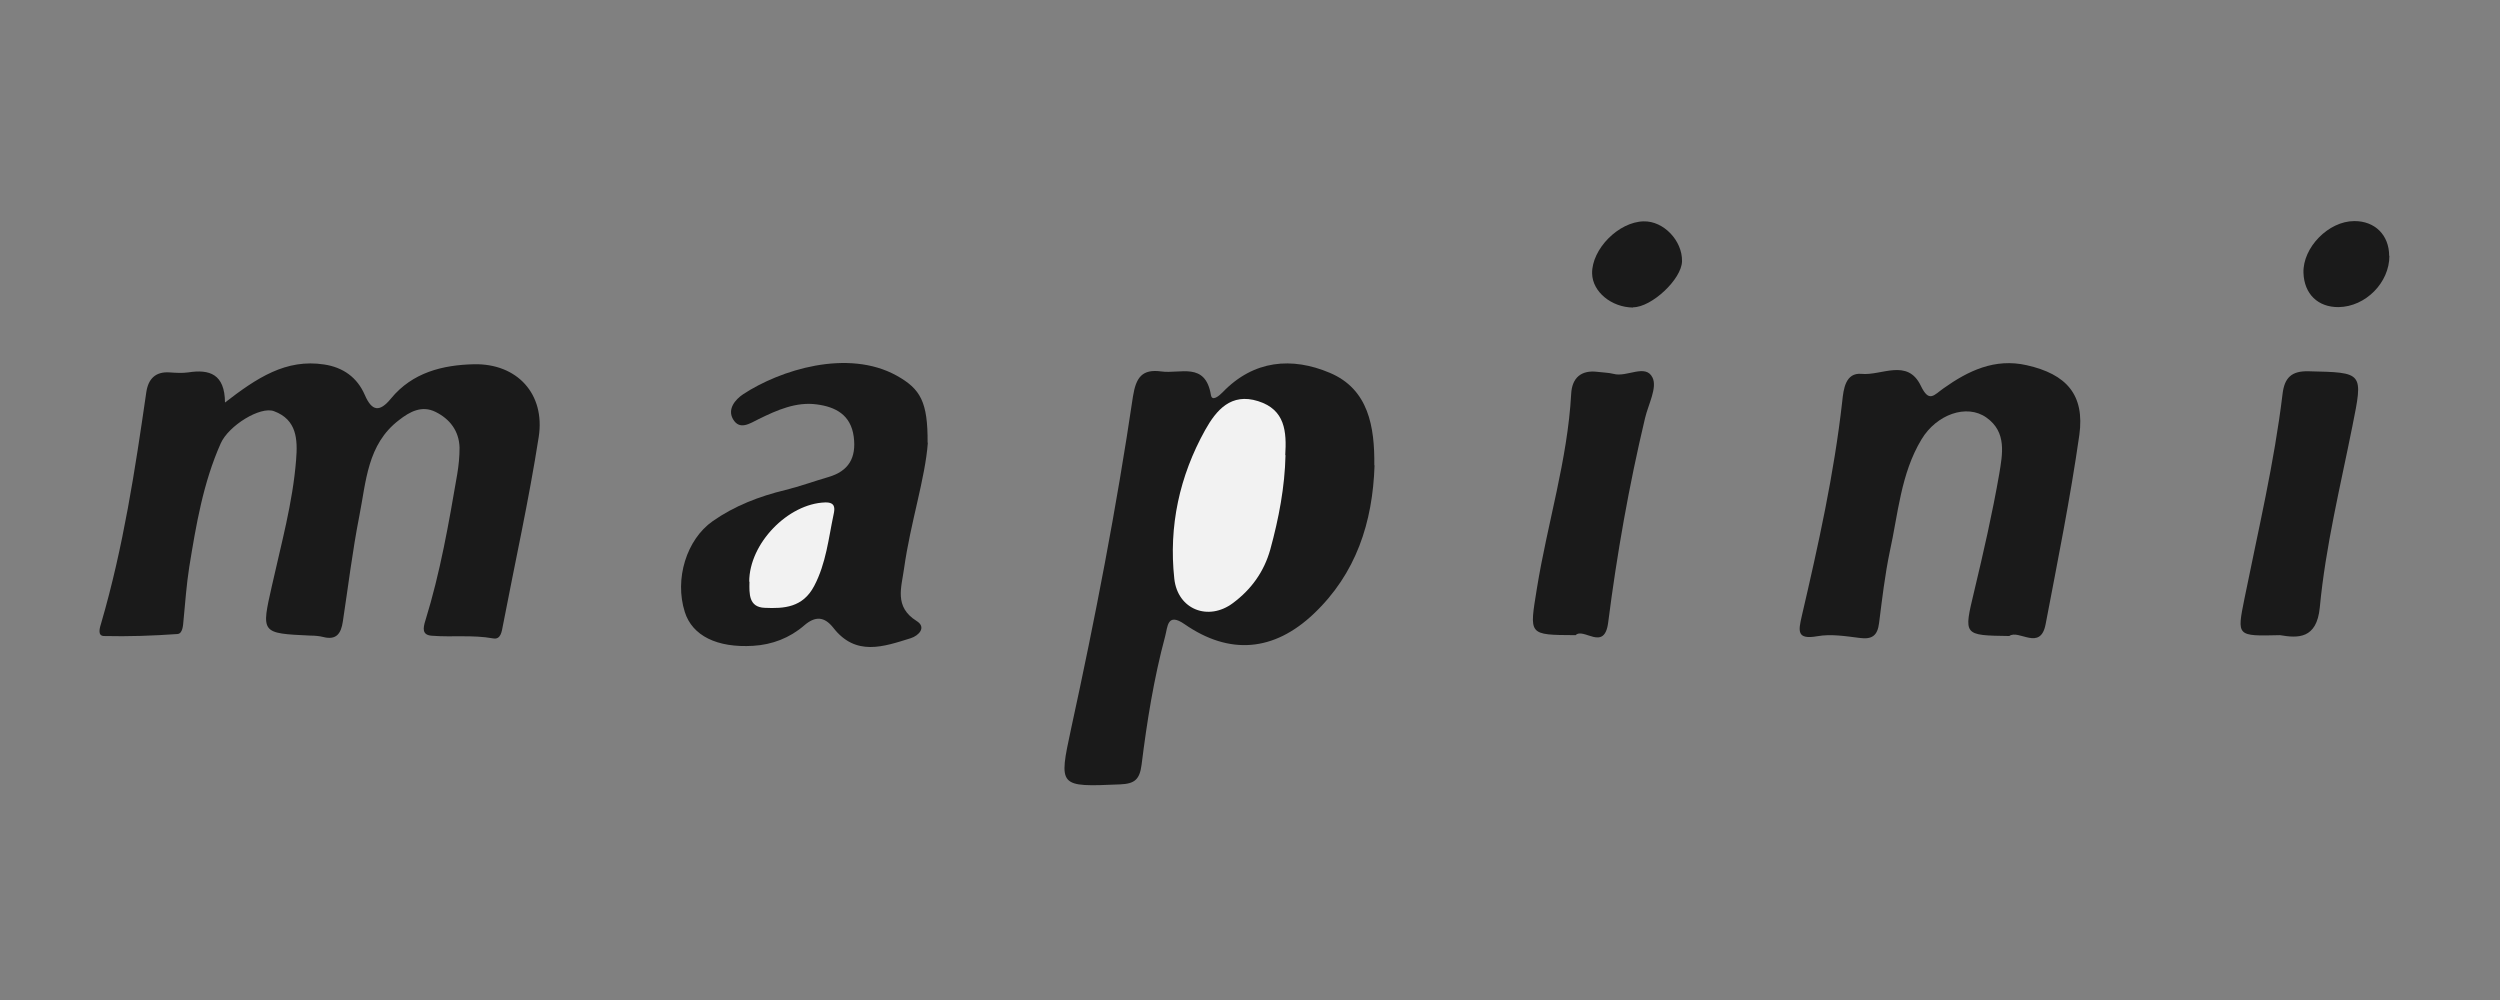
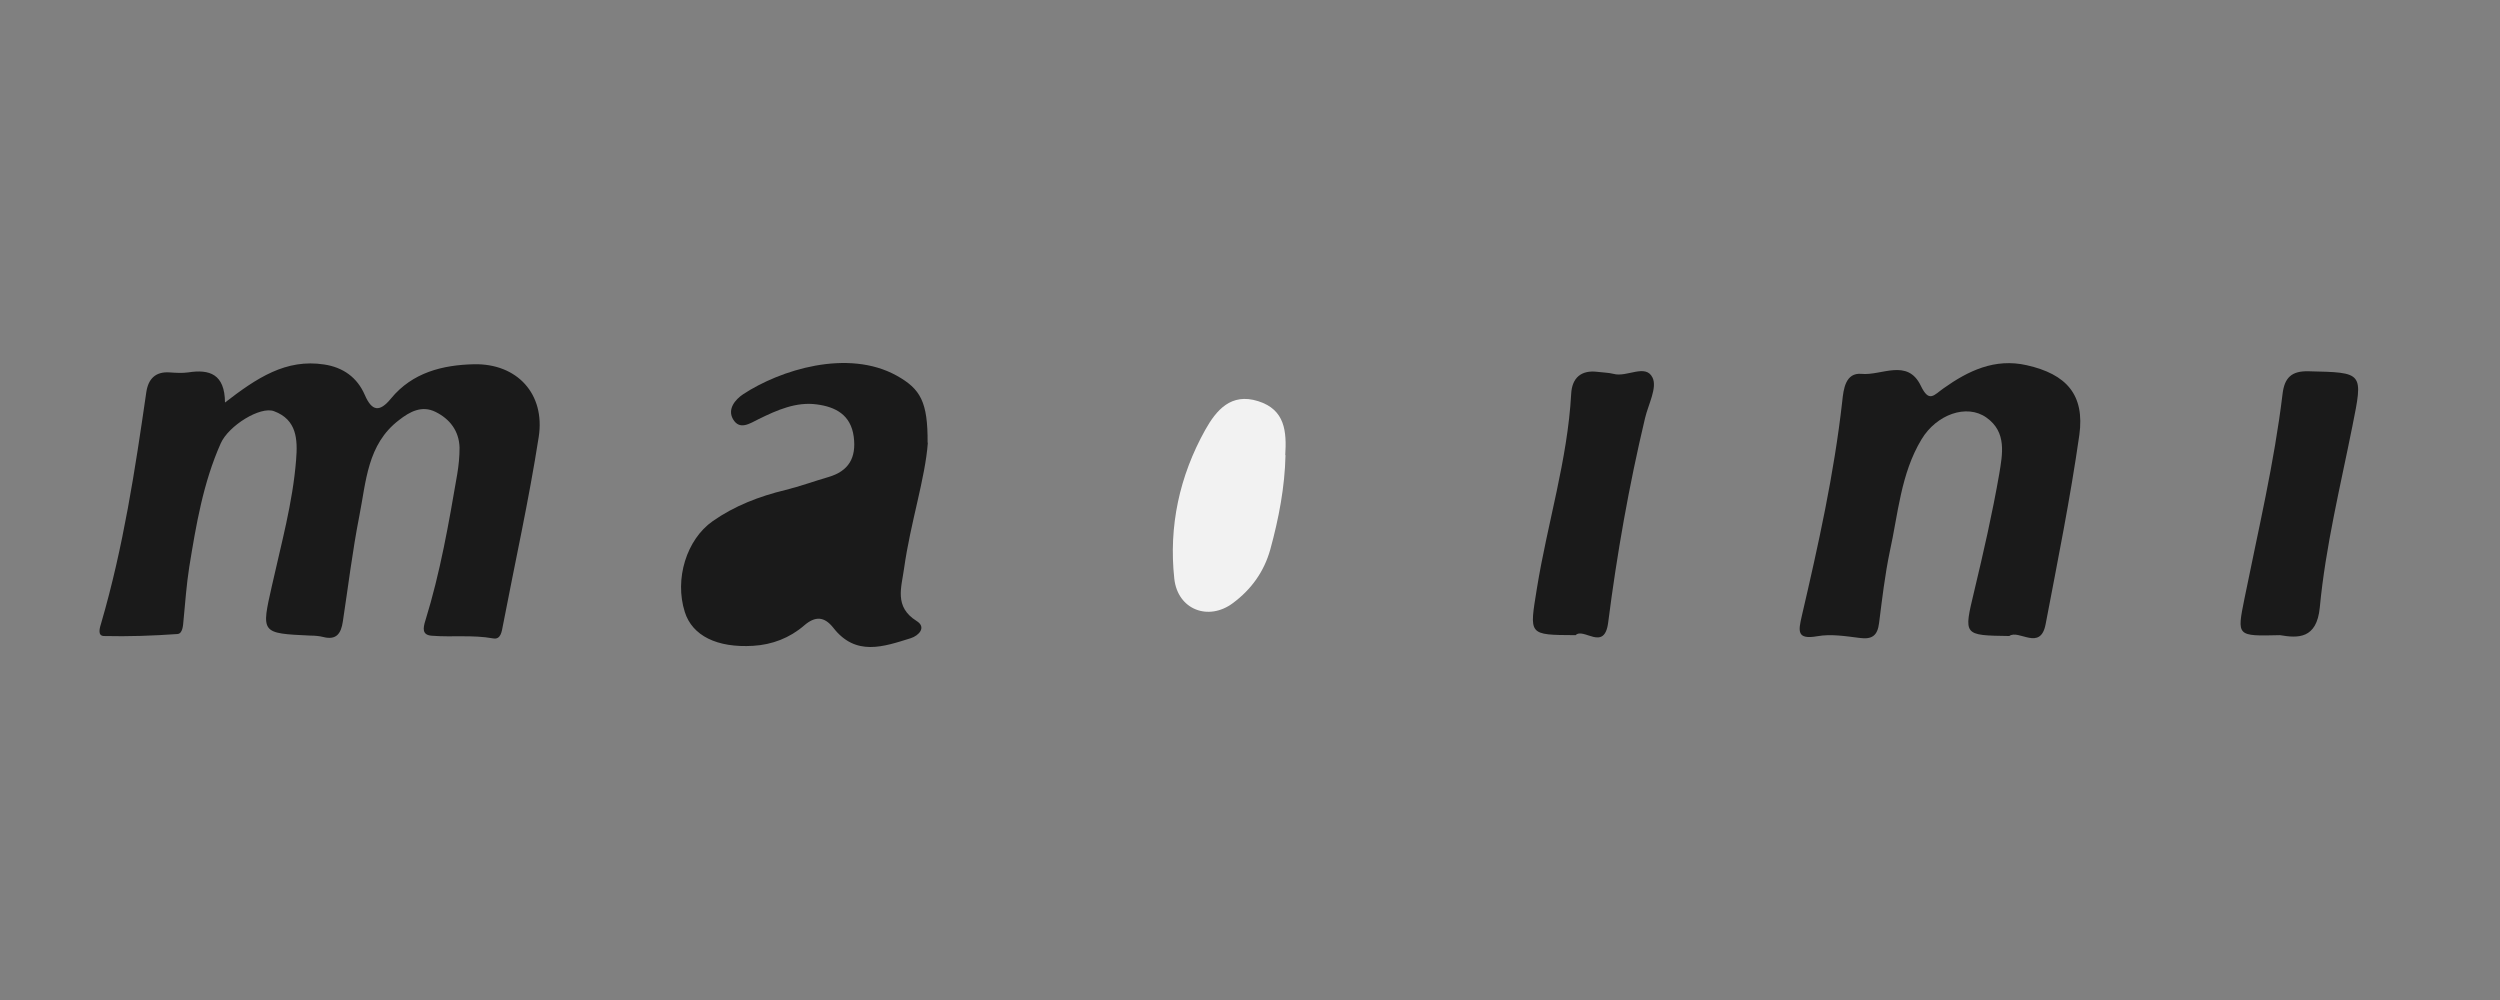
<svg xmlns="http://www.w3.org/2000/svg" width="150" zoomAndPan="magnify" viewBox="0 0 112.5 45" height="60" preserveAspectRatio="xMidYMid meet" version="1.0">
  <rect x="0" y="0" width="112.5" height="45" fill="#808080" stroke="none" />
  <defs>
    <clipPath id="038474115b">
      <path d="M 4.488 16 L 25 16 L 25 29 L 4.488 29 Z M 4.488 16 " clip-rule="nonzero" />
    </clipPath>
    <clipPath id="7f9f114bf5">
      <path d="M 47 16 L 62 16 L 62 35.336 L 47 35.336 Z M 47 16 " clip-rule="nonzero" />
    </clipPath>
    <clipPath id="b63cfdb85c">
      <path d="M 71 9.949 L 76 9.949 L 76 14 L 71 14 Z M 71 9.949 " clip-rule="nonzero" />
    </clipPath>
    <clipPath id="09f61eaa6d">
-       <path d="M 103 9.949 L 107.512 9.949 L 107.512 14 L 103 14 Z M 103 9.949 " clip-rule="nonzero" />
-     </clipPath>
+       </clipPath>
  </defs>
  <g clip-path="url(#038474115b)">
    <path fill="#1a1a1a" d="M 10.125 18.121 C 10.117 16.824 9.422 16.609 8.469 16.758 C 8.199 16.797 7.91 16.777 7.629 16.758 C 6.996 16.715 6.668 17.051 6.582 17.66 C 6.078 21.145 5.551 24.621 4.559 28.02 C 4.488 28.246 4.375 28.609 4.672 28.621 C 5.781 28.648 6.891 28.609 7.988 28.531 C 8.219 28.512 8.238 28.156 8.258 27.914 C 8.336 27.117 8.391 26.312 8.516 25.516 C 8.824 23.621 9.145 21.715 9.934 19.949 C 10.289 19.152 11.715 18.27 12.332 18.504 C 13.355 18.887 13.402 19.762 13.324 20.703 C 13.172 22.629 12.652 24.484 12.238 26.352 C 11.754 28.5 11.727 28.5 13.973 28.602 C 14.176 28.602 14.375 28.621 14.559 28.668 C 15.148 28.816 15.348 28.492 15.426 27.98 C 15.668 26.398 15.859 24.801 16.168 23.227 C 16.477 21.676 16.523 19.996 17.953 18.906 C 18.441 18.523 18.984 18.23 19.598 18.535 C 20.234 18.848 20.66 19.387 20.68 20.145 C 20.68 20.547 20.641 20.949 20.574 21.344 C 20.195 23.551 19.812 25.762 19.145 27.914 C 19.031 28.277 18.984 28.582 19.445 28.609 C 20.352 28.68 21.266 28.562 22.184 28.727 C 22.539 28.797 22.578 28.422 22.633 28.137 C 23.176 25.309 23.801 22.5 24.242 19.664 C 24.543 17.727 23.27 16.352 21.332 16.391 C 19.926 16.422 18.559 16.758 17.594 17.934 C 17.086 18.555 16.738 18.516 16.418 17.777 C 16.074 16.98 15.438 16.531 14.59 16.402 C 12.871 16.137 11.562 17 10.105 18.129 Z M 10.125 18.121 " fill-opacity="1" fill-rule="nonzero" />
  </g>
  <g clip-path="url(#7f9f114bf5)">
-     <path fill="#1a1a1a" d="M 61.844 20.941 C 61.863 19.203 61.586 17.512 59.84 16.777 C 58.145 16.059 56.422 16.195 55.023 17.648 C 54.859 17.816 54.543 18.082 54.492 17.777 C 54.242 16.266 53.105 16.836 52.258 16.715 C 51.398 16.598 51.121 16.98 50.984 17.836 C 50.242 22.855 49.281 27.832 48.199 32.793 C 47.633 35.426 47.633 35.414 50.406 35.297 C 51.055 35.27 51.285 35.082 51.371 34.414 C 51.613 32.469 51.922 30.535 52.43 28.641 C 52.547 28.219 52.516 27.539 53.309 28.09 C 55.332 29.492 57.324 29.316 59.109 27.629 C 61.027 25.812 61.77 23.512 61.855 20.941 Z M 61.844 20.941 " fill-opacity="1" fill-rule="nonzero" />
-   </g>
+     </g>
  <path fill="#1a1a1a" d="M 90.418 28.621 C 90.84 28.305 91.824 29.328 92.055 28.078 C 92.594 25.25 93.164 22.422 93.57 19.574 C 93.82 17.766 92.992 16.836 91.199 16.434 C 89.762 16.109 88.566 16.688 87.461 17.473 C 87.027 17.777 86.812 18.141 86.438 17.363 C 85.84 16.109 84.664 16.914 83.77 16.824 C 83.047 16.758 82.957 17.512 82.902 18.051 C 82.535 21.324 81.824 24.523 81.082 27.715 C 80.926 28.395 80.84 28.797 81.785 28.629 C 82.398 28.52 83.055 28.629 83.684 28.707 C 84.242 28.785 84.492 28.602 84.559 28.031 C 84.695 26.961 84.82 25.879 85.039 24.828 C 85.418 23.121 85.531 21.324 86.469 19.77 C 87.141 18.652 88.5 18.16 89.387 18.789 C 90.32 19.445 90.109 20.449 89.965 21.332 C 89.656 23.109 89.254 24.867 88.836 26.617 C 88.363 28.602 88.336 28.59 90.426 28.621 Z M 90.418 28.621 " fill-opacity="1" fill-rule="nonzero" />
  <path fill="#1a1a1a" d="M 41.742 19.93 C 41.754 18.082 41.426 17.504 40.348 16.902 C 38.141 15.684 35.105 16.648 33.445 17.738 C 33.09 17.973 32.723 18.406 32.984 18.859 C 33.281 19.379 33.746 19.055 34.141 18.859 C 34.969 18.453 35.828 18.07 36.762 18.199 C 37.582 18.309 38.285 18.652 38.418 19.652 C 38.543 20.605 38.188 21.203 37.273 21.469 C 36.625 21.656 35.992 21.891 35.336 22.051 C 34.168 22.336 33.062 22.758 32.07 23.453 C 30.895 24.277 30.344 26.055 30.816 27.539 C 31.152 28.609 32.27 29.16 33.891 29.062 C 34.746 29.012 35.539 28.707 36.184 28.148 C 36.695 27.707 37.098 27.746 37.496 28.246 C 38.508 29.551 39.758 29.102 40.984 28.719 C 41.348 28.602 41.707 28.227 41.242 27.941 C 40.23 27.305 40.566 26.438 40.684 25.574 C 40.973 23.512 41.637 21.527 41.754 19.91 Z M 41.742 19.93 " fill-opacity="1" fill-rule="nonzero" />
  <path fill="#1a1a1a" d="M 70.895 28.59 C 71.25 28.207 72.195 29.348 72.367 28.02 C 72.762 24.926 73.305 21.852 74.027 18.816 C 74.172 18.199 74.586 17.445 74.363 16.992 C 74.055 16.352 73.207 16.992 72.609 16.824 C 72.379 16.766 72.137 16.766 71.895 16.734 C 71.145 16.637 70.738 17.012 70.703 17.727 C 70.539 20.703 69.633 23.551 69.16 26.48 C 68.824 28.59 68.746 28.57 70.895 28.582 Z M 70.895 28.59 " fill-opacity="1" fill-rule="nonzero" />
  <path fill="#1a1a1a" d="M 102.598 28.582 C 103.398 28.719 104.254 28.766 104.391 27.332 C 104.652 24.582 105.316 21.891 105.855 19.191 C 106.348 16.734 106.367 16.766 103.879 16.707 C 103.117 16.688 102.801 17 102.715 17.727 C 102.34 20.84 101.617 23.875 101 26.941 C 100.66 28.641 100.641 28.629 102.598 28.582 Z M 102.598 28.582 " fill-opacity="1" fill-rule="nonzero" />
  <g clip-path="url(#b63cfdb85c)">
-     <path fill="#1a1a1a" d="M 73.488 13.828 C 74.324 13.828 75.676 12.562 75.691 11.758 C 75.711 10.832 74.863 9.941 73.969 9.961 C 72.84 9.98 71.625 11.207 71.645 12.309 C 71.664 13.133 72.512 13.828 73.488 13.84 Z M 73.488 13.828 " fill-opacity="1" fill-rule="nonzero" />
-   </g>
+     </g>
  <g clip-path="url(#09f61eaa6d)">
    <path fill="#1a1a1a" d="M 107.512 11.512 C 107.512 10.578 106.867 9.941 105.941 9.949 C 104.785 9.949 103.621 11.137 103.656 12.277 C 103.688 13.23 104.305 13.828 105.238 13.82 C 106.453 13.801 107.523 12.719 107.523 11.512 Z M 107.512 11.512 " fill-opacity="1" fill-rule="nonzero" />
  </g>
  <path fill="#f2f2f2" d="M 57.848 20.477 C 57.816 21.922 57.547 23.324 57.164 24.723 C 56.883 25.73 56.305 26.527 55.484 27.137 C 54.387 27.961 53 27.441 52.844 26.047 C 52.586 23.68 53.078 21.422 54.234 19.348 C 54.734 18.453 55.398 17.668 56.613 18.051 C 57.836 18.434 57.902 19.426 57.836 20.488 Z M 57.848 20.477 " fill-opacity="1" fill-rule="nonzero" />
-   <path fill="#f2f2f2" d="M 33.715 26.176 C 33.715 24.457 35.461 22.66 37.137 22.609 C 37.602 22.598 37.57 22.883 37.512 23.148 C 37.281 24.238 37.176 25.348 36.637 26.371 C 36.125 27.344 35.277 27.391 34.41 27.352 C 33.688 27.324 33.715 26.715 33.727 26.176 Z M 33.715 26.176 " fill-opacity="1" fill-rule="nonzero" />
</svg>